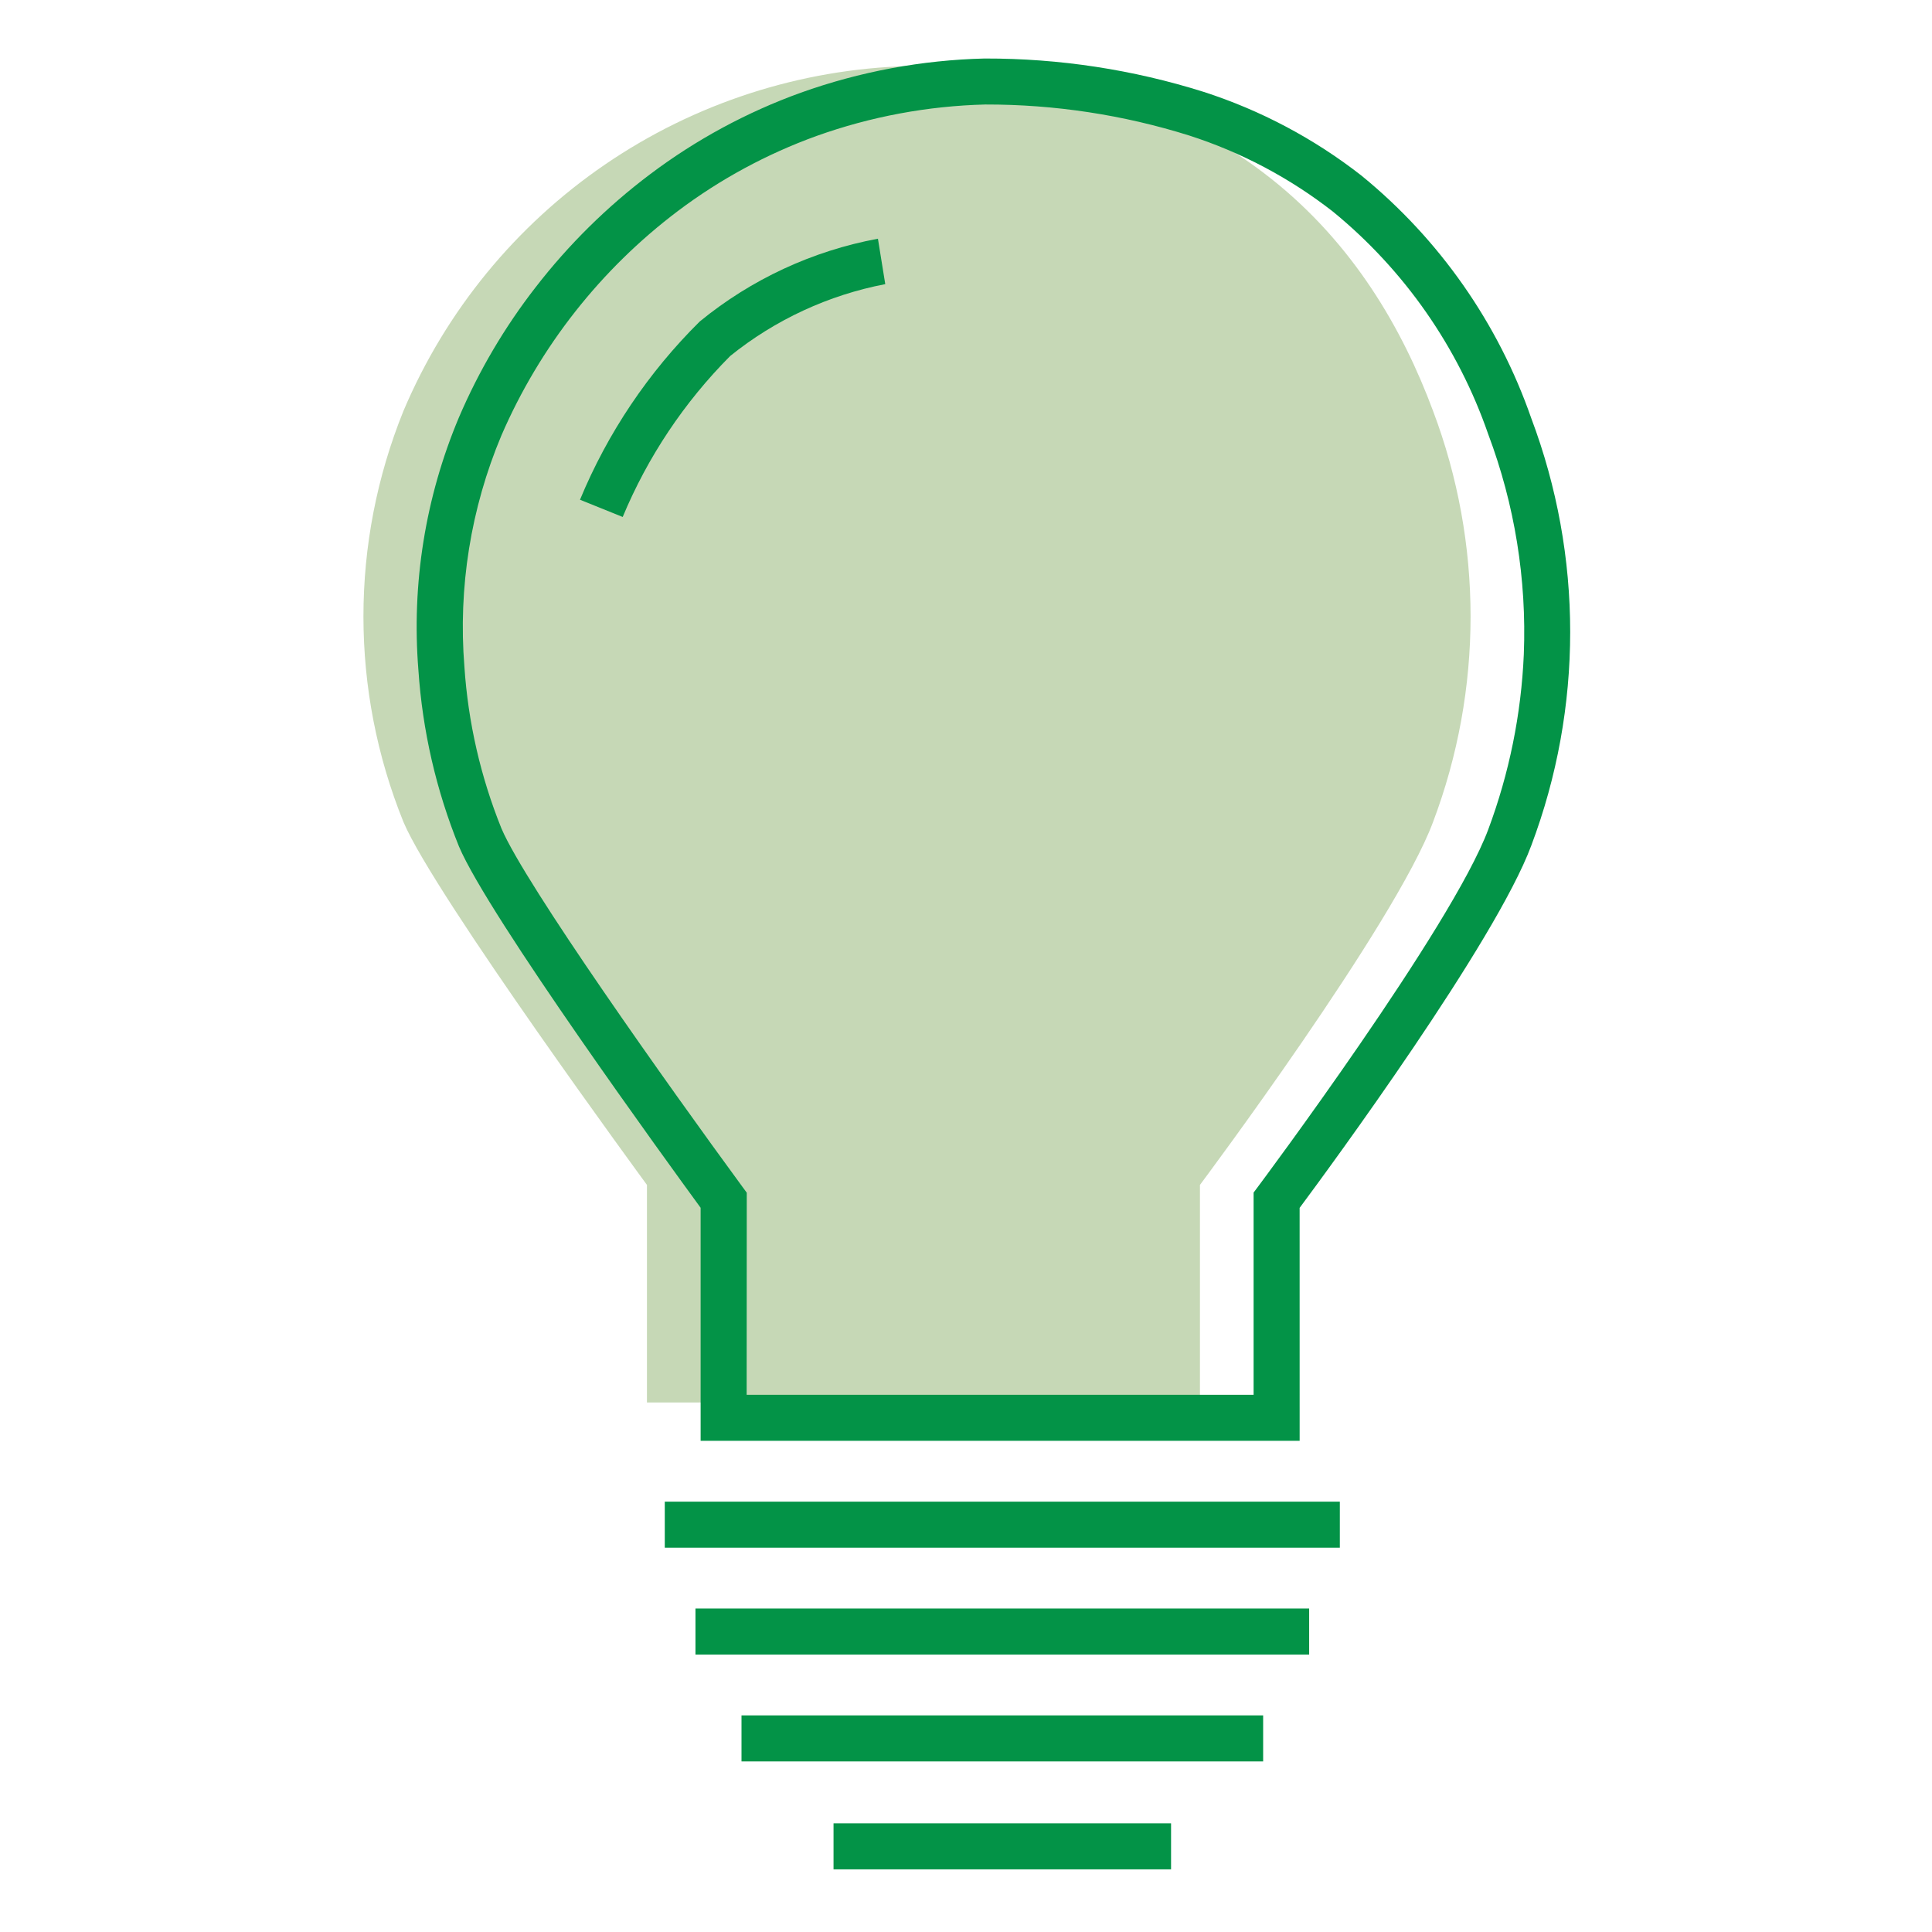
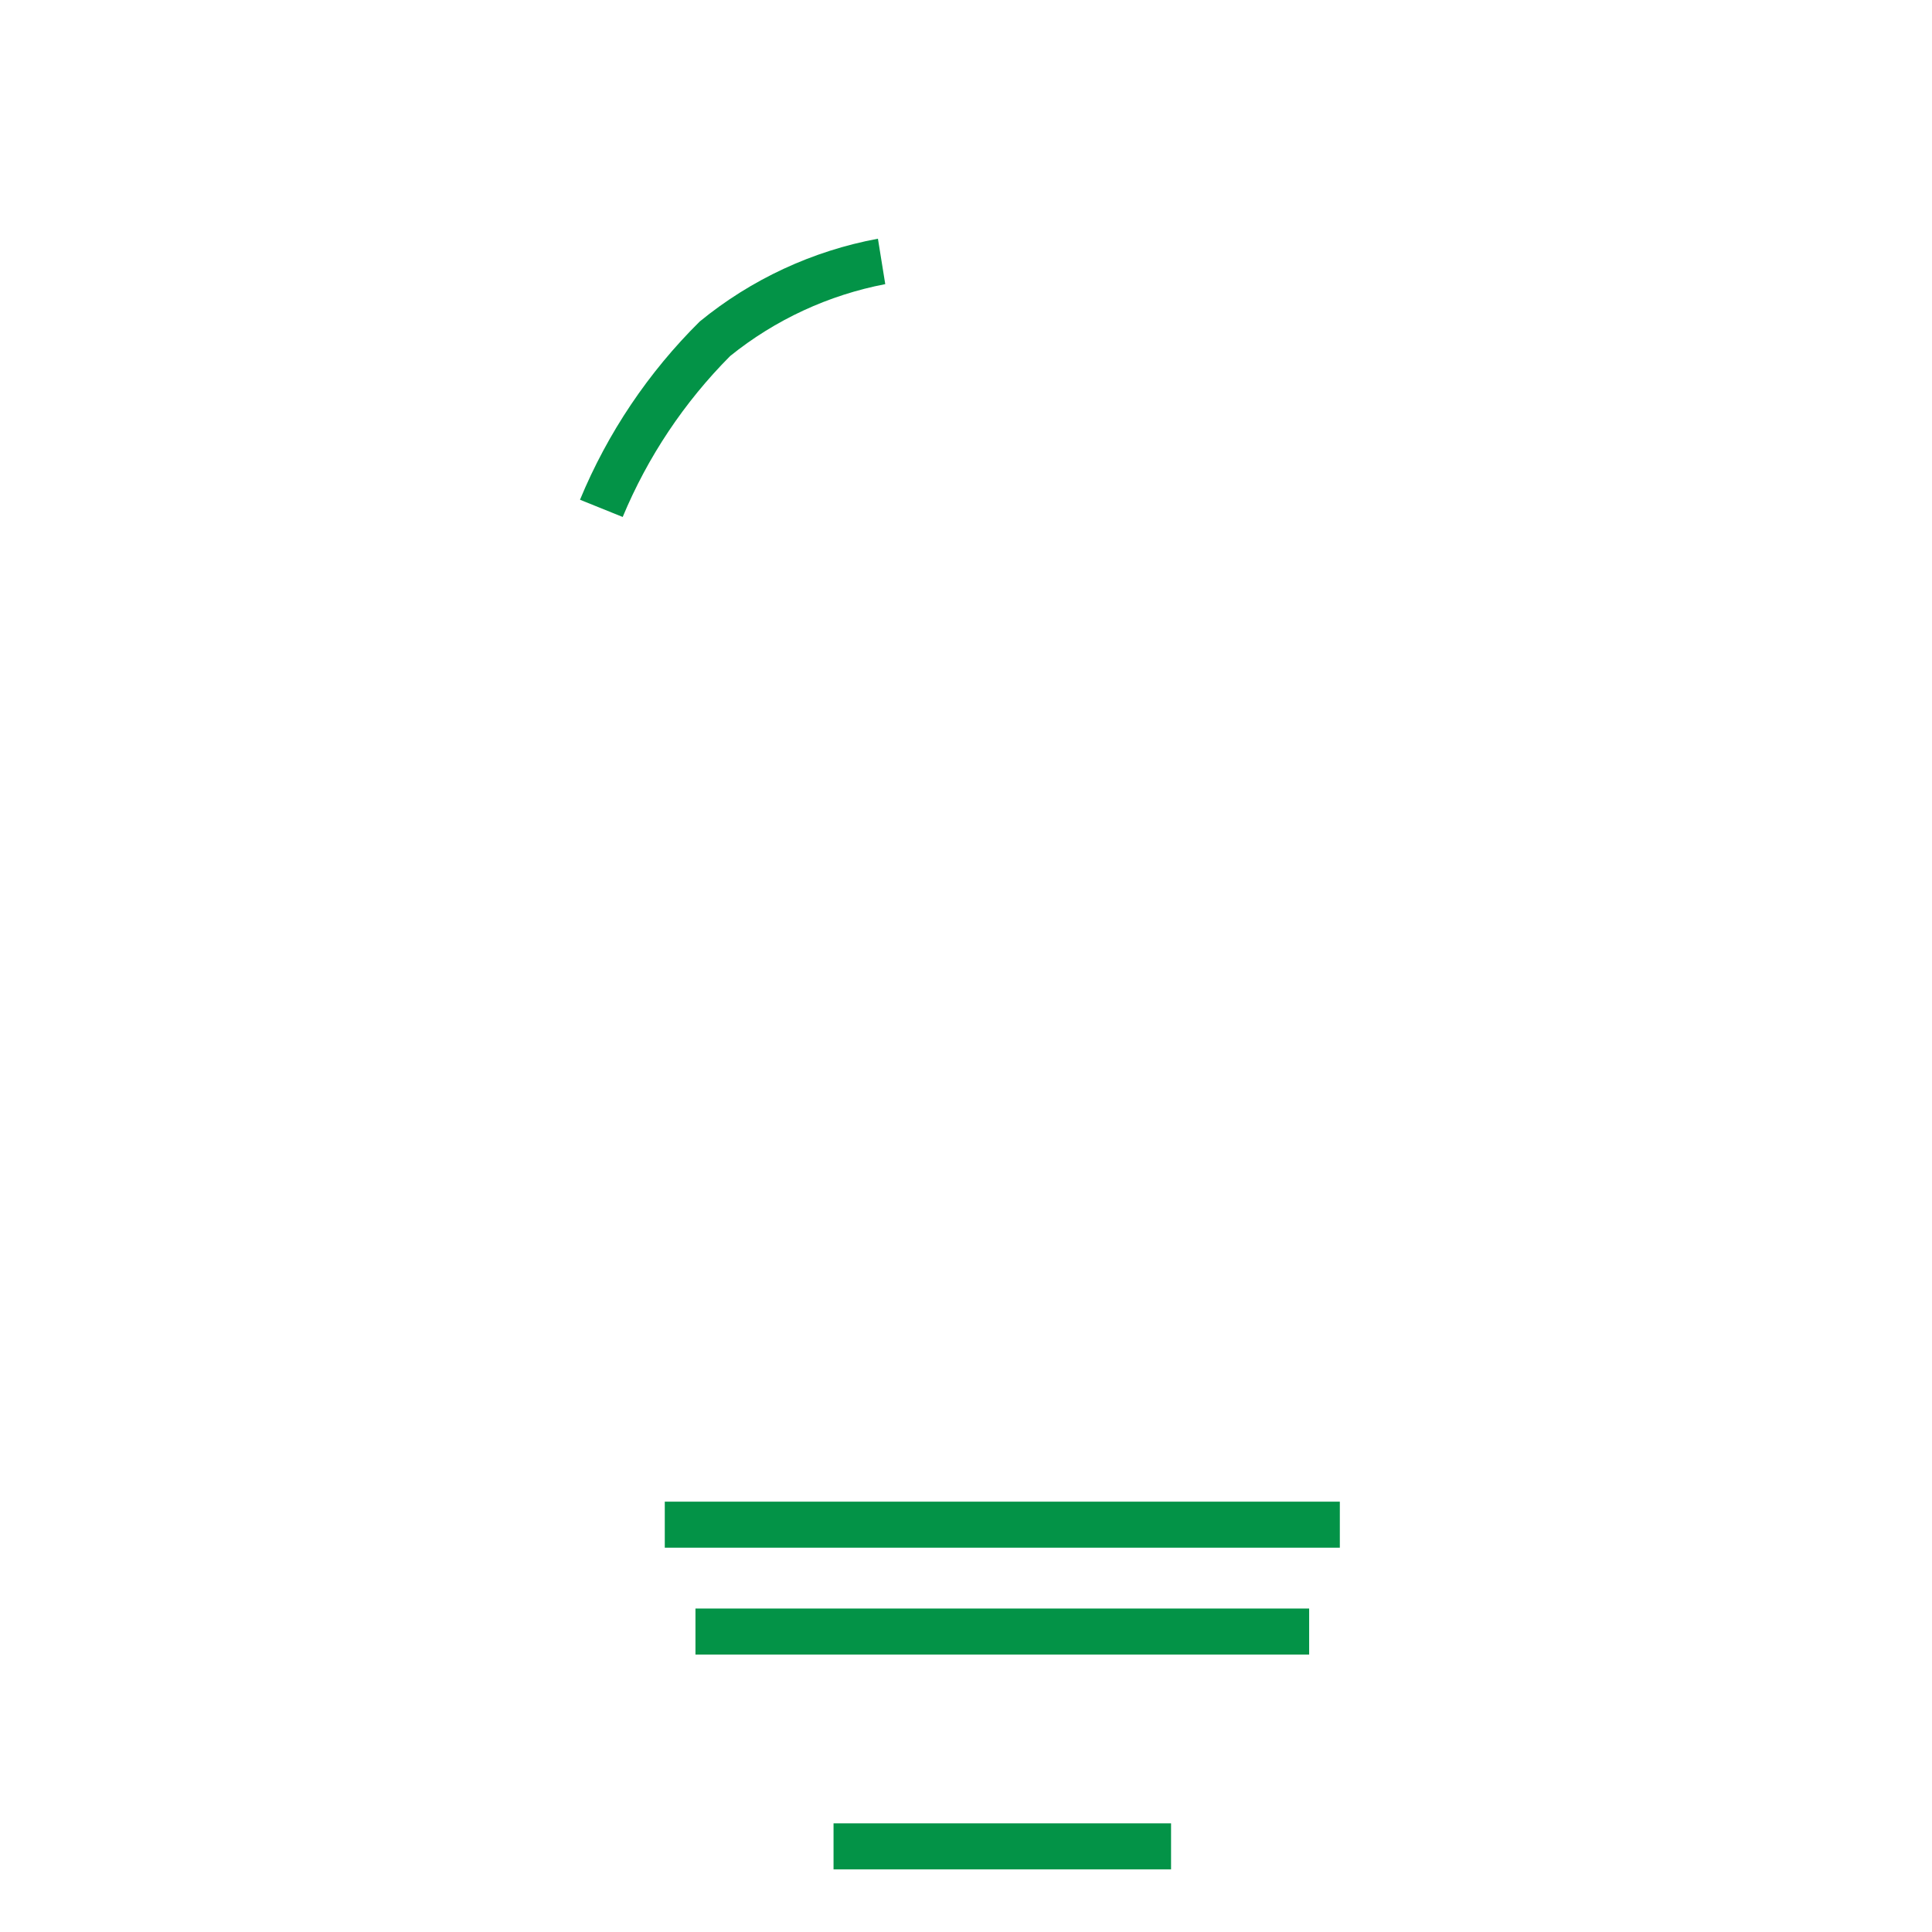
<svg xmlns="http://www.w3.org/2000/svg" width="101" height="101" viewBox="0 0 101 101" fill="none">
-   <path d="M33.821 73.317V61.944C33.821 61.944 22.71 46.802 21.093 42.975C18.302 36.081 18.302 28.372 21.093 21.479C23.302 16.261 26.964 11.787 31.643 8.591C36.322 5.395 41.821 3.612 47.486 3.453C64.584 3.625 71.727 12.9 74.915 21.479C77.532 28.405 77.532 36.048 74.915 42.975C72.932 48.306 62.73 61.944 62.73 61.944V73.317H33.821Z" fill="#C6D8B6" />
-   <path d="M67.942 75.323H36.627V63.139C34.971 60.872 25.533 47.889 23.994 44.252C22.802 41.31 22.086 38.197 21.873 35.03C21.51 30.518 22.238 25.986 23.994 21.815C25.033 19.39 26.377 17.108 27.995 15.025C29.719 12.794 31.734 10.803 33.987 9.108C36.384 7.303 39.037 5.867 41.859 4.848C44.944 3.744 48.186 3.14 51.461 3.059H51.506C55.378 3.052 59.228 3.639 62.921 4.802C65.907 5.765 68.699 7.247 71.171 9.178C75.249 12.504 78.324 16.897 80.052 21.868C82.763 29.066 82.763 37.004 80.052 44.202C78.185 49.231 69.538 60.996 67.941 63.145L67.942 75.323ZM39.033 72.917H65.535V62.345L65.775 62.023C65.876 61.888 75.901 48.466 77.802 43.363C78.899 40.426 79.526 37.334 79.661 34.202C79.816 30.283 79.183 26.374 77.802 22.704C76.226 18.147 73.415 14.117 69.684 11.064C67.434 9.307 64.891 7.96 62.174 7.086C58.723 6.003 55.127 5.456 51.511 5.463C48.499 5.539 45.518 6.095 42.681 7.11C40.085 8.049 37.644 9.37 35.439 11.031C31.403 14.077 28.225 18.117 26.215 22.757C24.609 26.577 23.945 30.727 24.278 34.857C24.472 37.761 25.126 40.615 26.216 43.313C27.456 46.233 34.992 56.835 38.806 62.035L39.039 62.352L39.033 72.917Z" fill="#039347" />
  <path d="M70.043 80.91H34.753V78.503H70.043V80.91Z" fill="#039347" />
  <path d="M68.439 86.496H36.357V84.09H68.439V86.496Z" fill="#039347" />
-   <path d="M66.034 92.083H38.764V89.676H66.034V92.083Z" fill="#039347" />
  <path d="M61.22 97.725H43.575V95.319H61.22V97.725Z" fill="#039347" />
  <path d="M32.553 27.026L30.321 26.125C31.766 22.632 33.895 19.464 36.582 16.806C39.273 14.602 42.477 13.114 45.896 12.479L46.279 14.854C43.31 15.424 40.526 16.714 38.172 18.611C35.77 21.025 33.862 23.883 32.553 27.026Z" fill="#039347" />
</svg>